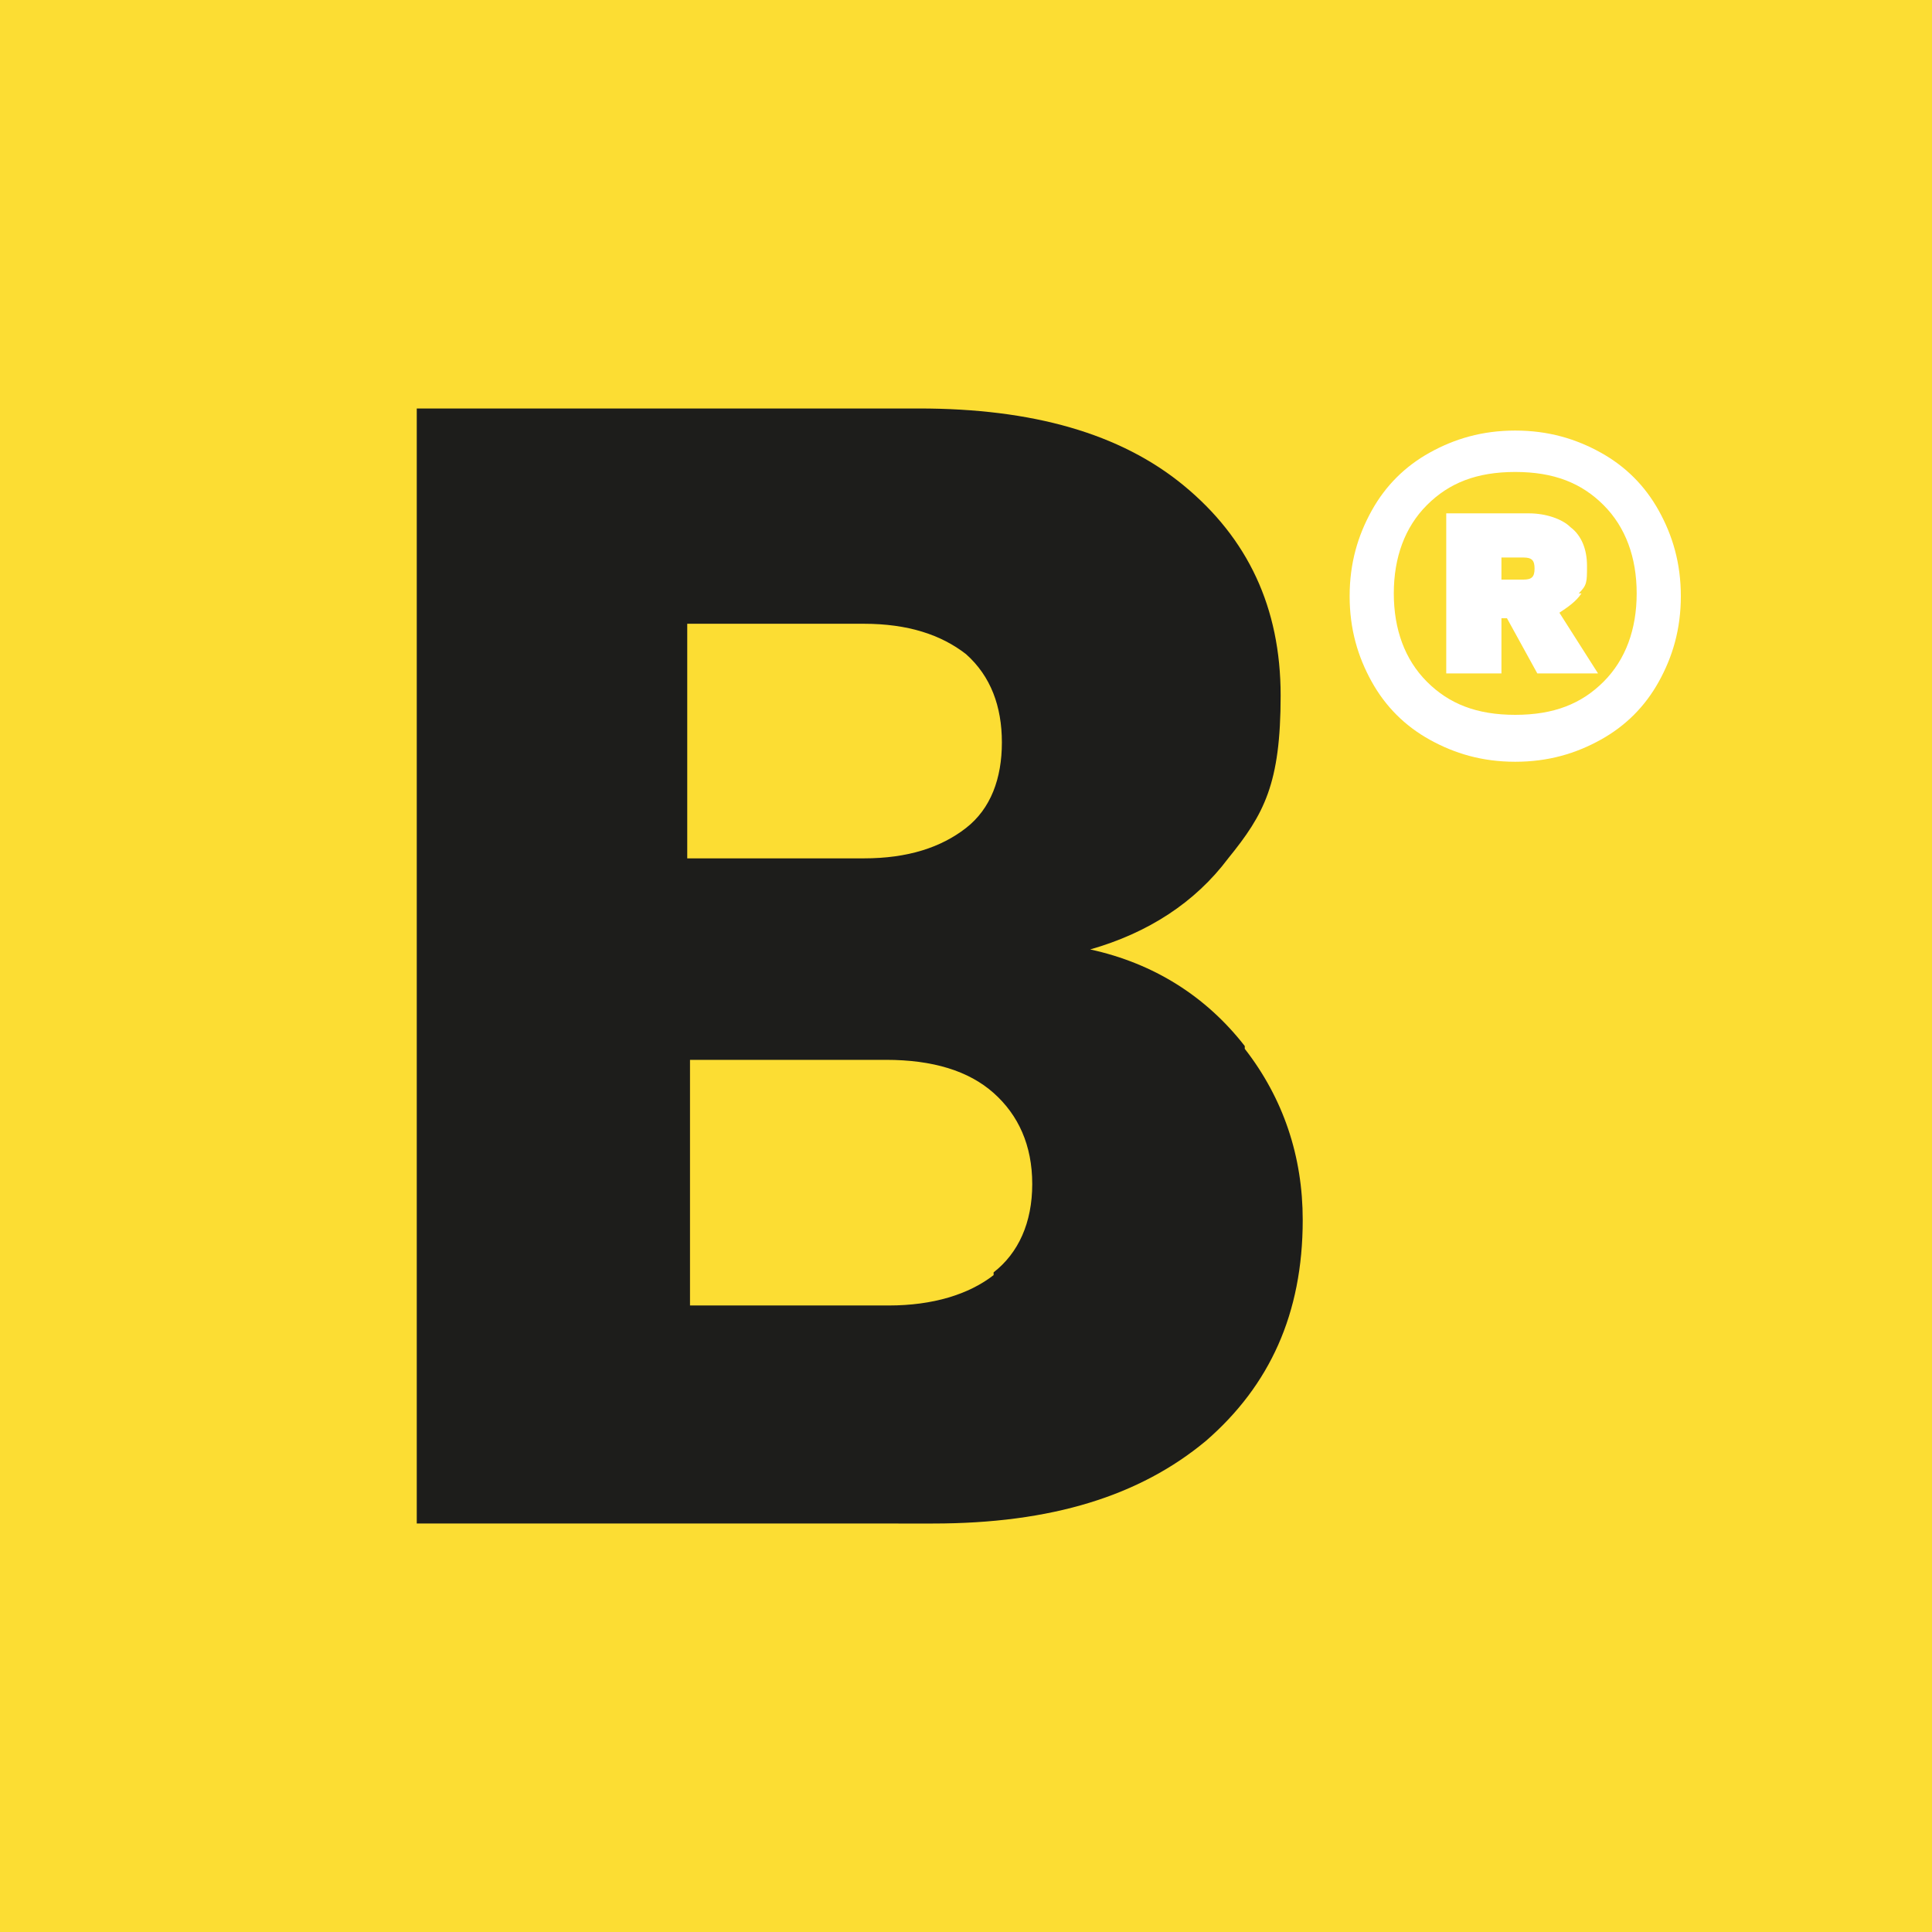
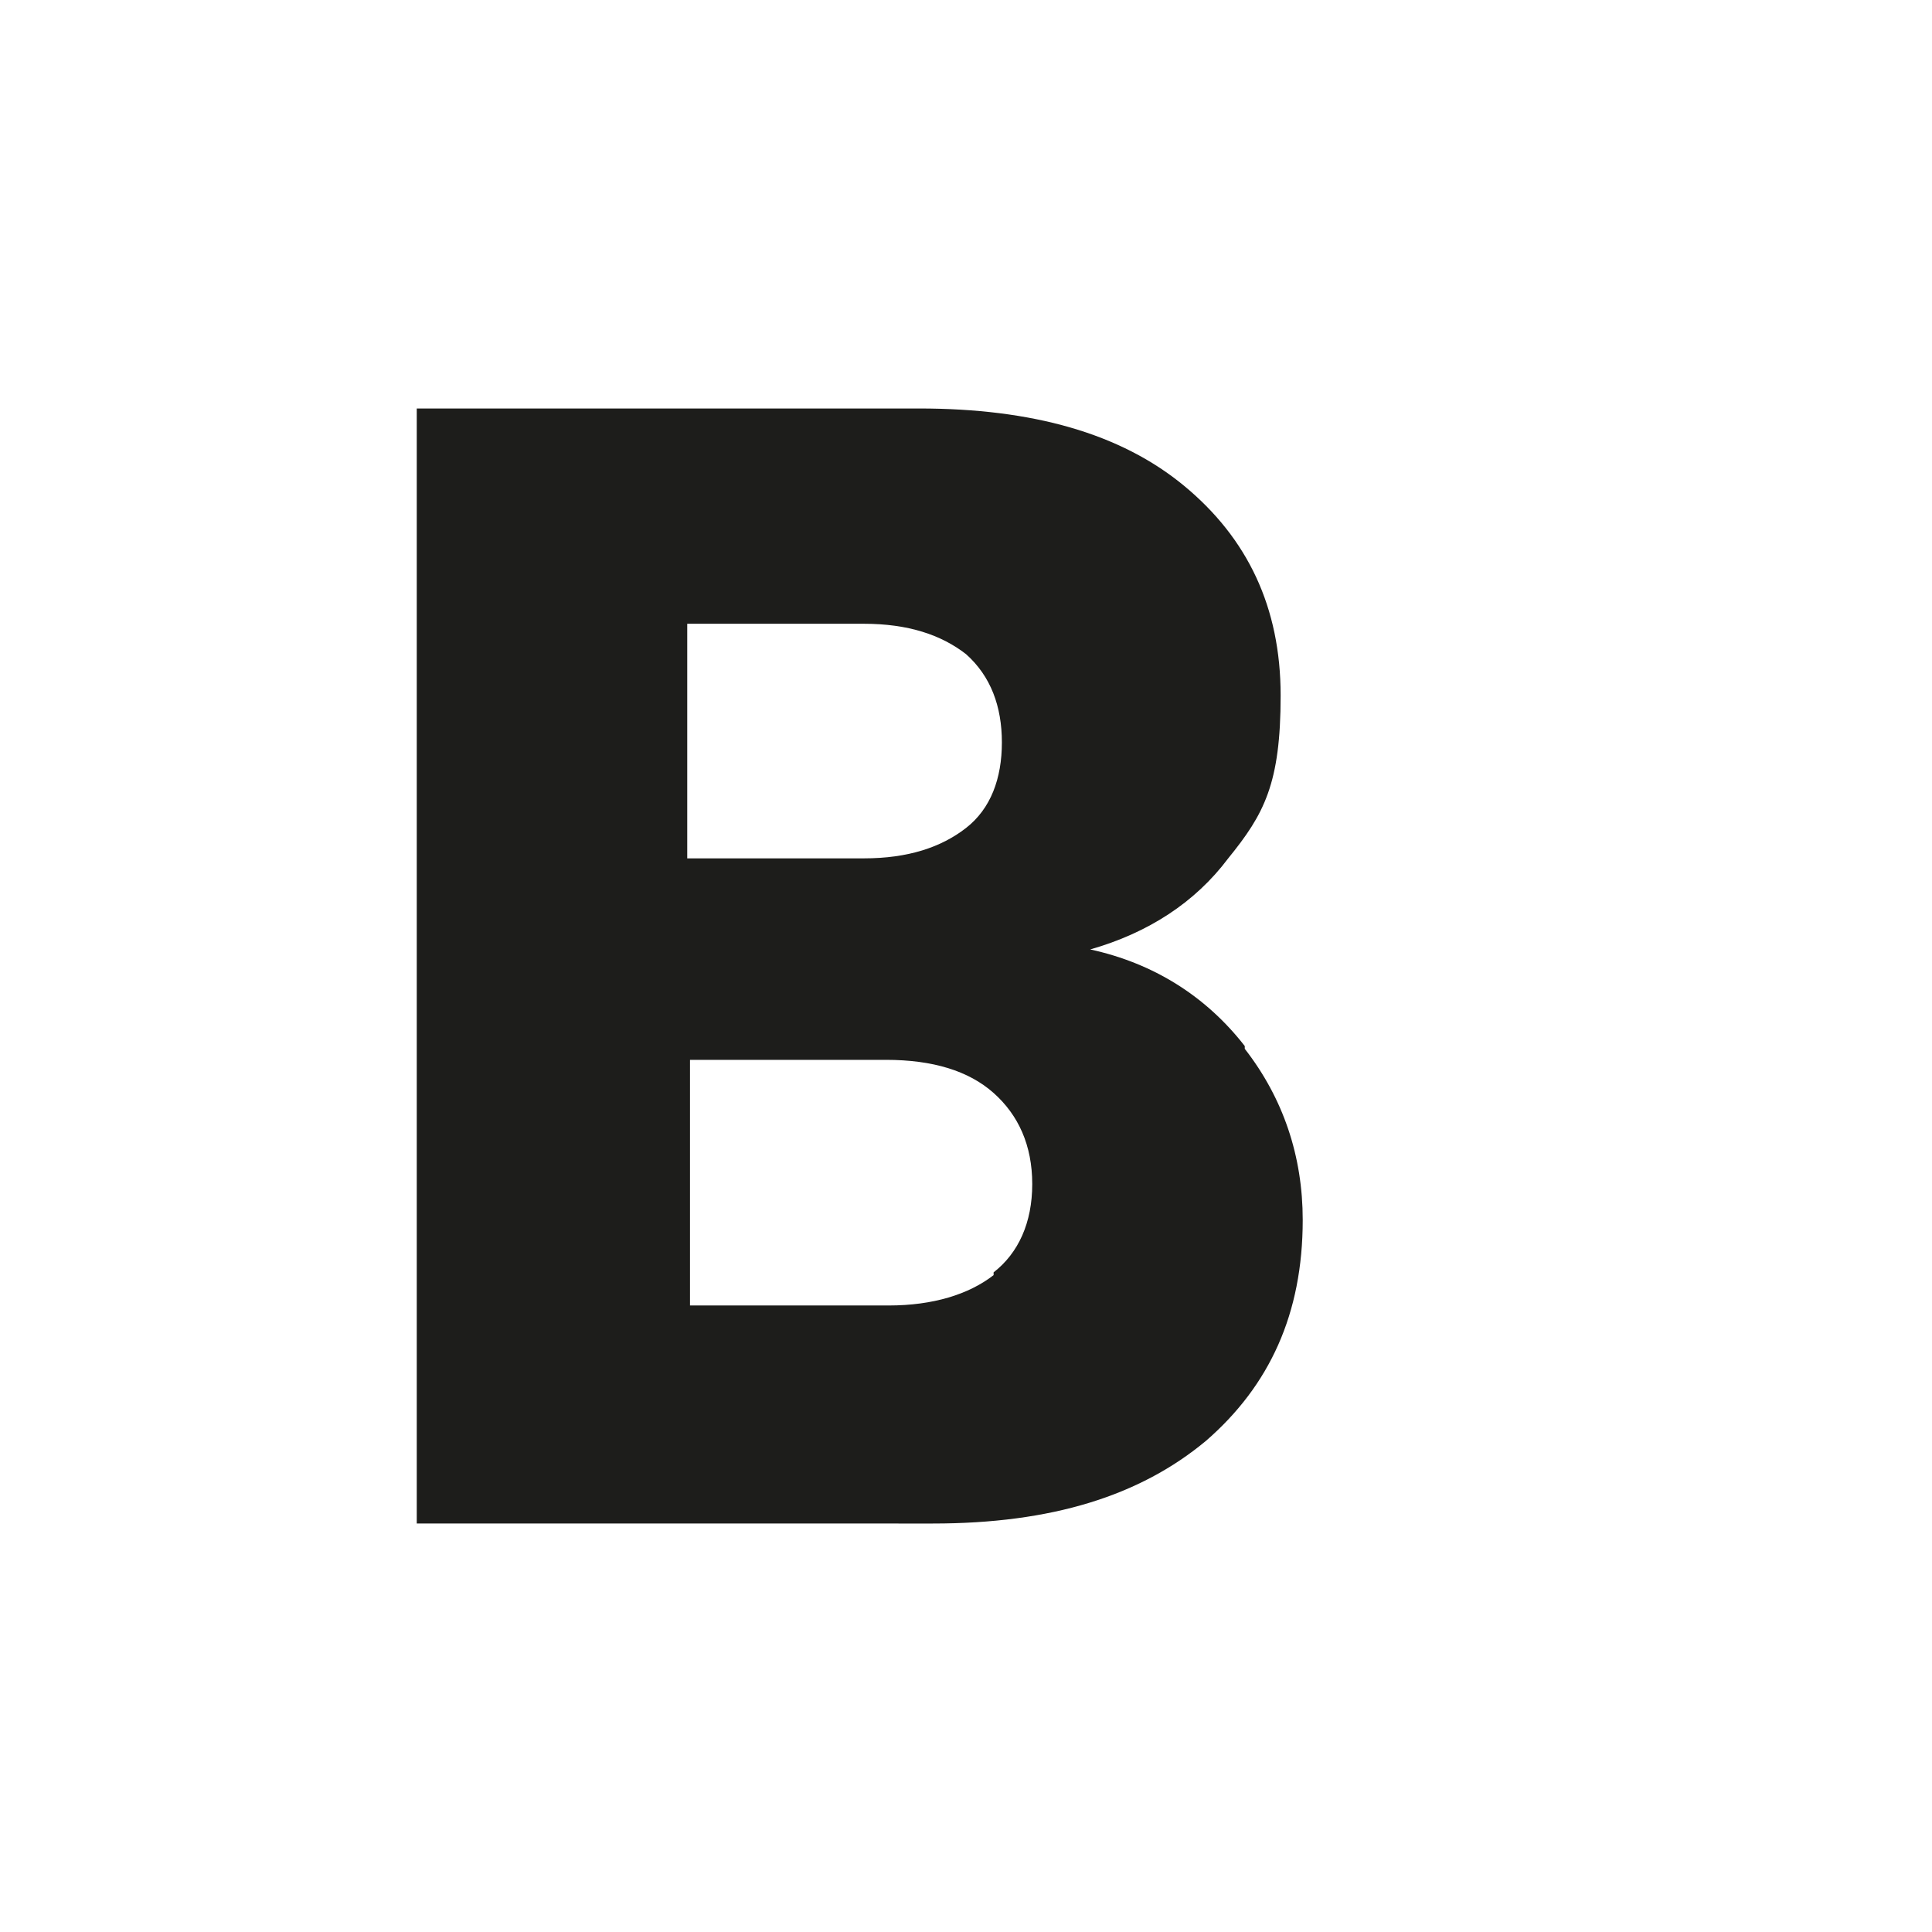
<svg xmlns="http://www.w3.org/2000/svg" id="Capa_1" version="1.1" viewBox="0 0 70 70">
  <defs>
    <style>
      .st0 {
        fill: #1d1d1b;
      }

      .st1 {
        fill: #fff;
      }

      .st2 {
        fill: #fcdd33;
      }
    </style>
  </defs>
-   <rect class="st2" y="0" width="70" height="70" />
  <g>
    <path class="st0" d="M45.1,38c1.4,1.8,2.1,3.9,2.1,6.2,0,3.4-1.2,6-3.5,8-2.4,2-5.6,3-9.9,3H15.1V14.8h18.2c4.1,0,7.3.9,9.6,2.8,2.3,1.9,3.5,4.4,3.5,7.6s-.6,4.3-1.9,5.9c-1.2,1.6-2.9,2.7-5,3.3,2.3.5,4.2,1.7,5.6,3.5ZM24.9,31.1h6.4c1.6,0,2.8-.4,3.7-1.1.9-.7,1.3-1.8,1.3-3.1s-.4-2.4-1.3-3.2c-.9-.7-2.1-1.1-3.7-1.1h-6.4v8.4ZM36,46.1c.9-.7,1.4-1.8,1.4-3.2s-.5-2.5-1.4-3.3c-.9-.8-2.2-1.2-3.9-1.2h-7.1v8.9h7.2c1.6,0,2.9-.4,3.8-1.1Z" />
    <path class="st1" d="M58,16.4c.9.5,1.6,1.2,2.1,2.1.5.9.8,1.9.8,3.1s-.3,2.2-.8,3.1c-.5.9-1.2,1.6-2.1,2.1-.9.5-1.9.8-3.1.8s-2.2-.3-3.1-.8c-.9-.5-1.6-1.2-2.1-2.1-.5-.9-.8-1.9-.8-3.1s.3-2.2.8-3.1c.5-.9,1.2-1.6,2.1-2.1.9-.5,1.9-.8,3.1-.8s2.2.3,3.1.8ZM58.1,24.7c.8-.8,1.2-1.9,1.2-3.2s-.4-2.4-1.2-3.2c-.8-.8-1.8-1.2-3.2-1.2s-2.4.4-3.2,1.2c-.8.8-1.2,1.9-1.2,3.2s.4,2.4,1.2,3.2c.8.8,1.8,1.2,3.2,1.2s2.4-.4,3.2-1.2ZM57.3,21.5c-.2.3-.5.5-.8.7l1.4,2.2h-2.2l-1.1-2h-.2v2h-2v-5.8h3c.6,0,1.2.2,1.5.5.4.3.6.8.6,1.4s0,.7-.3,1ZM54.4,21h.8c.3,0,.4-.1.4-.4s-.1-.4-.4-.4h-.8v.8Z" />
  </g>
</svg>